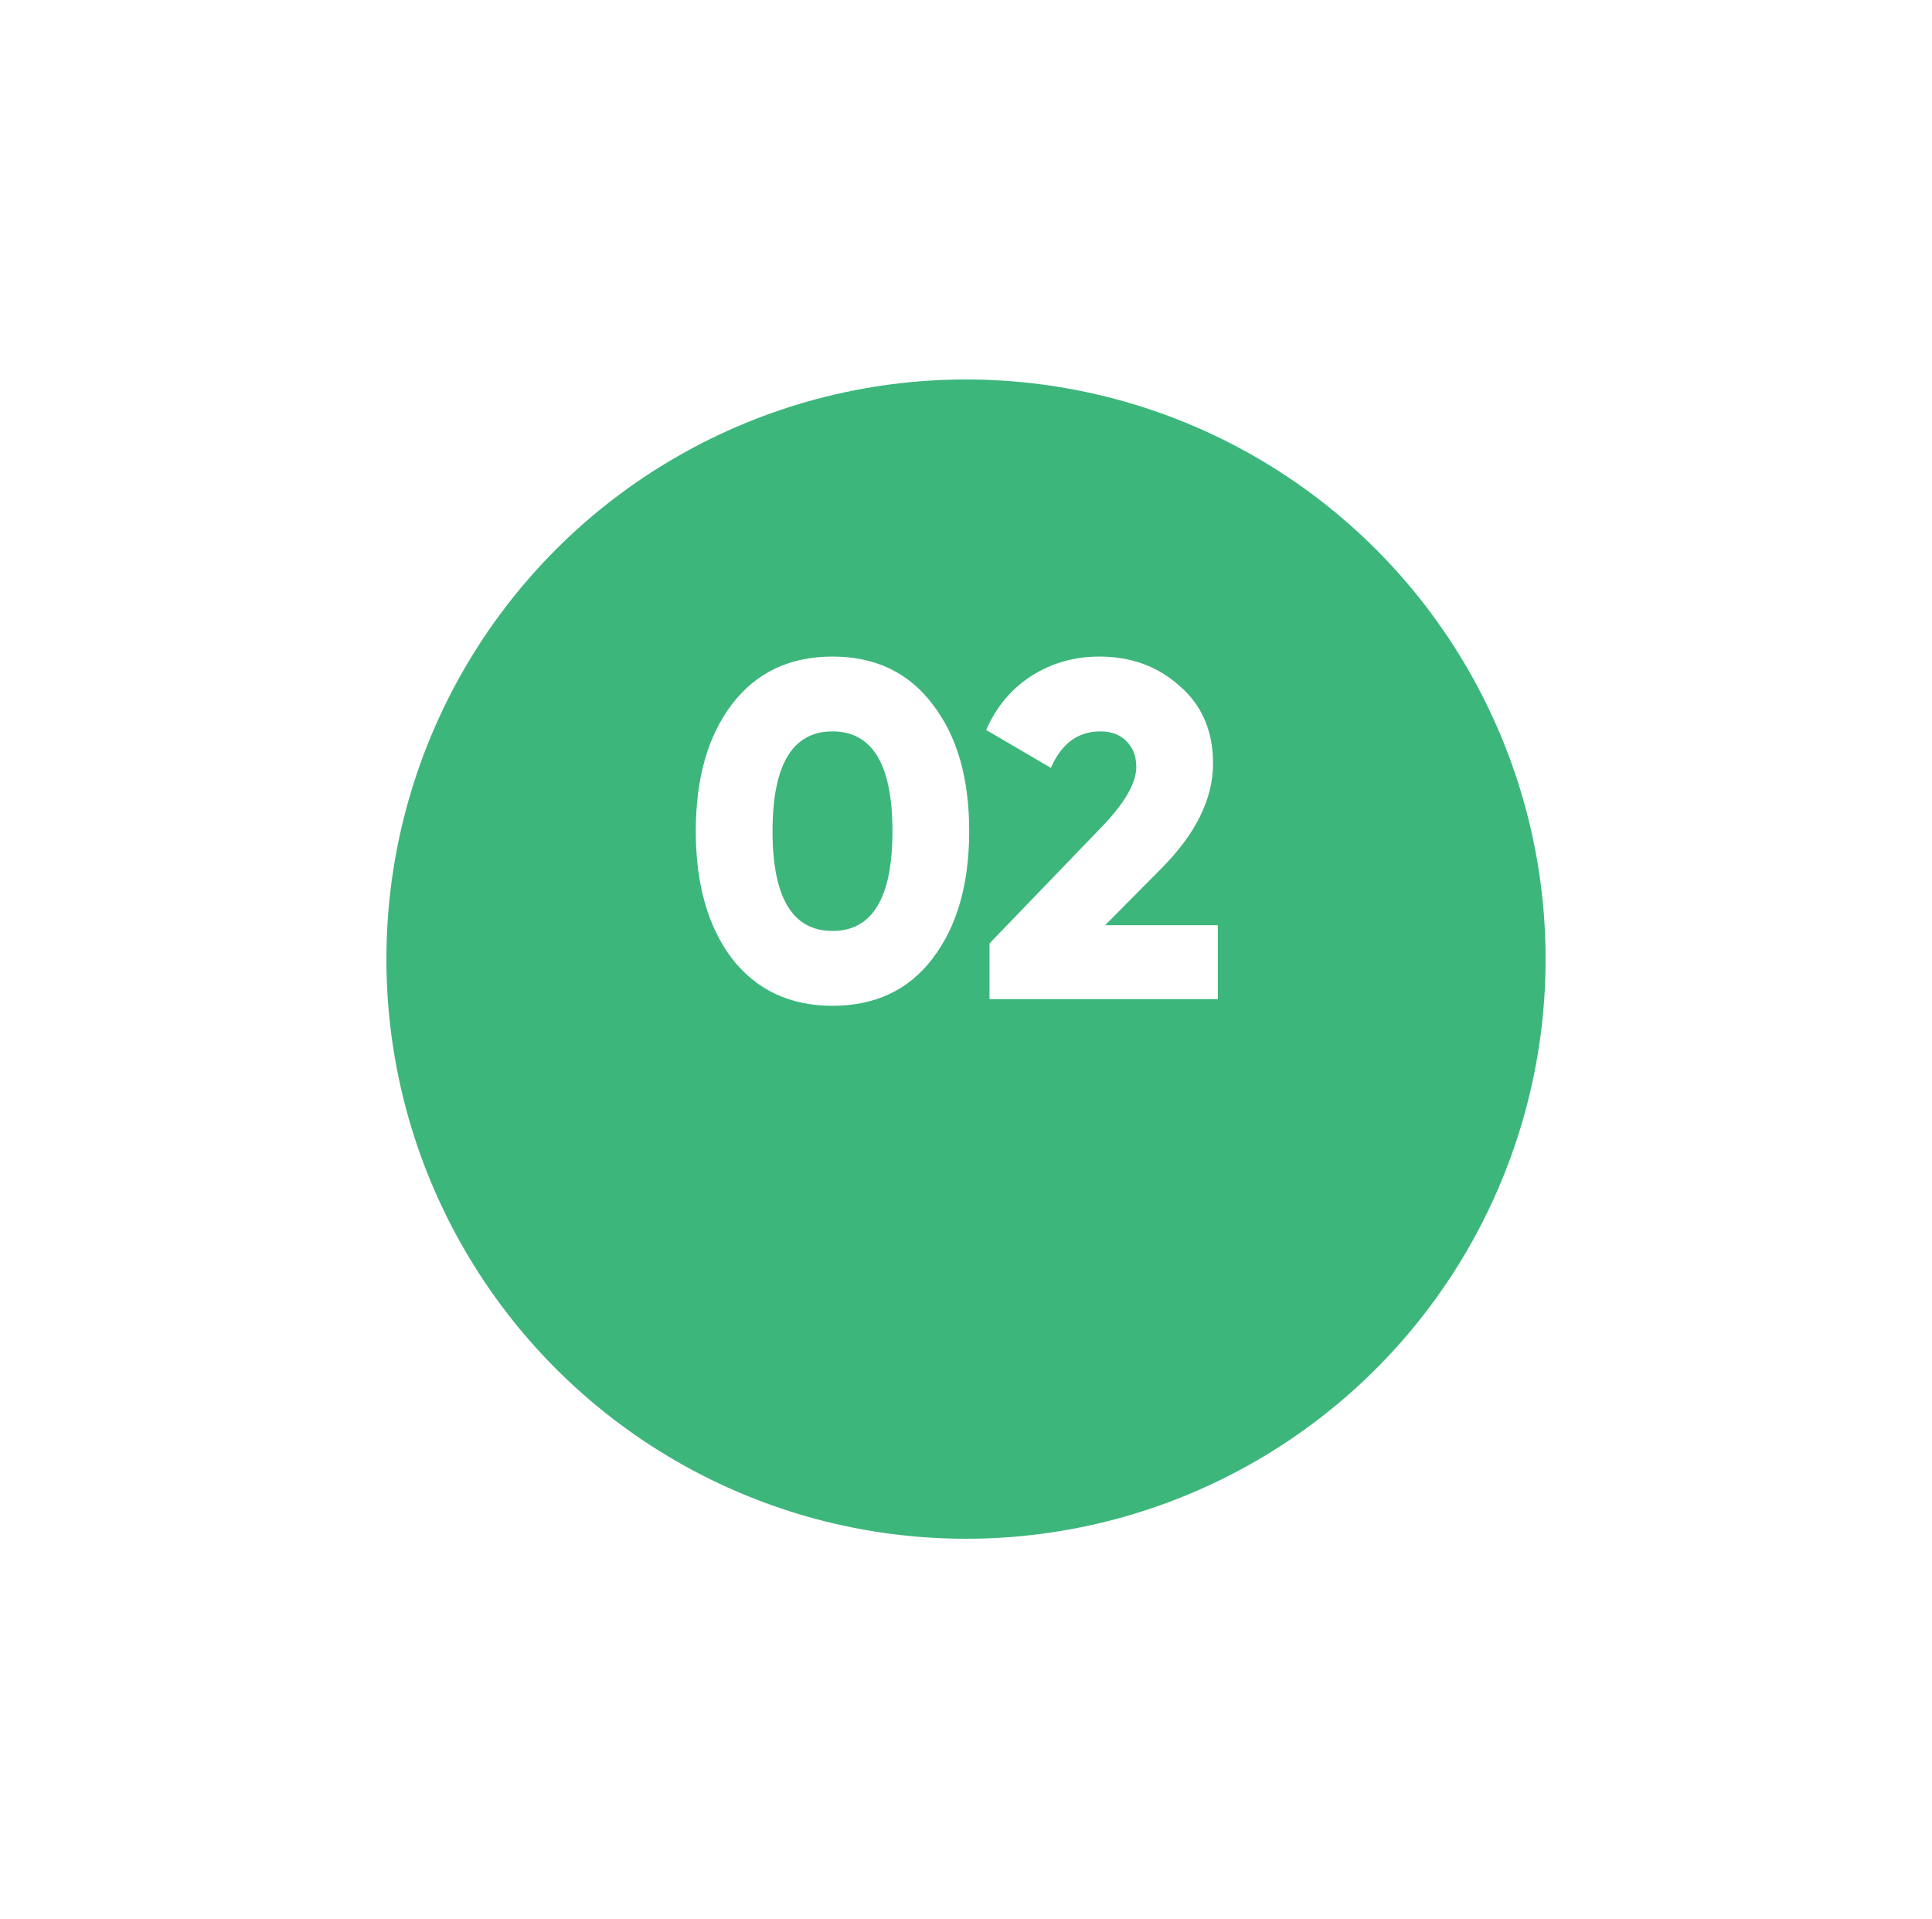
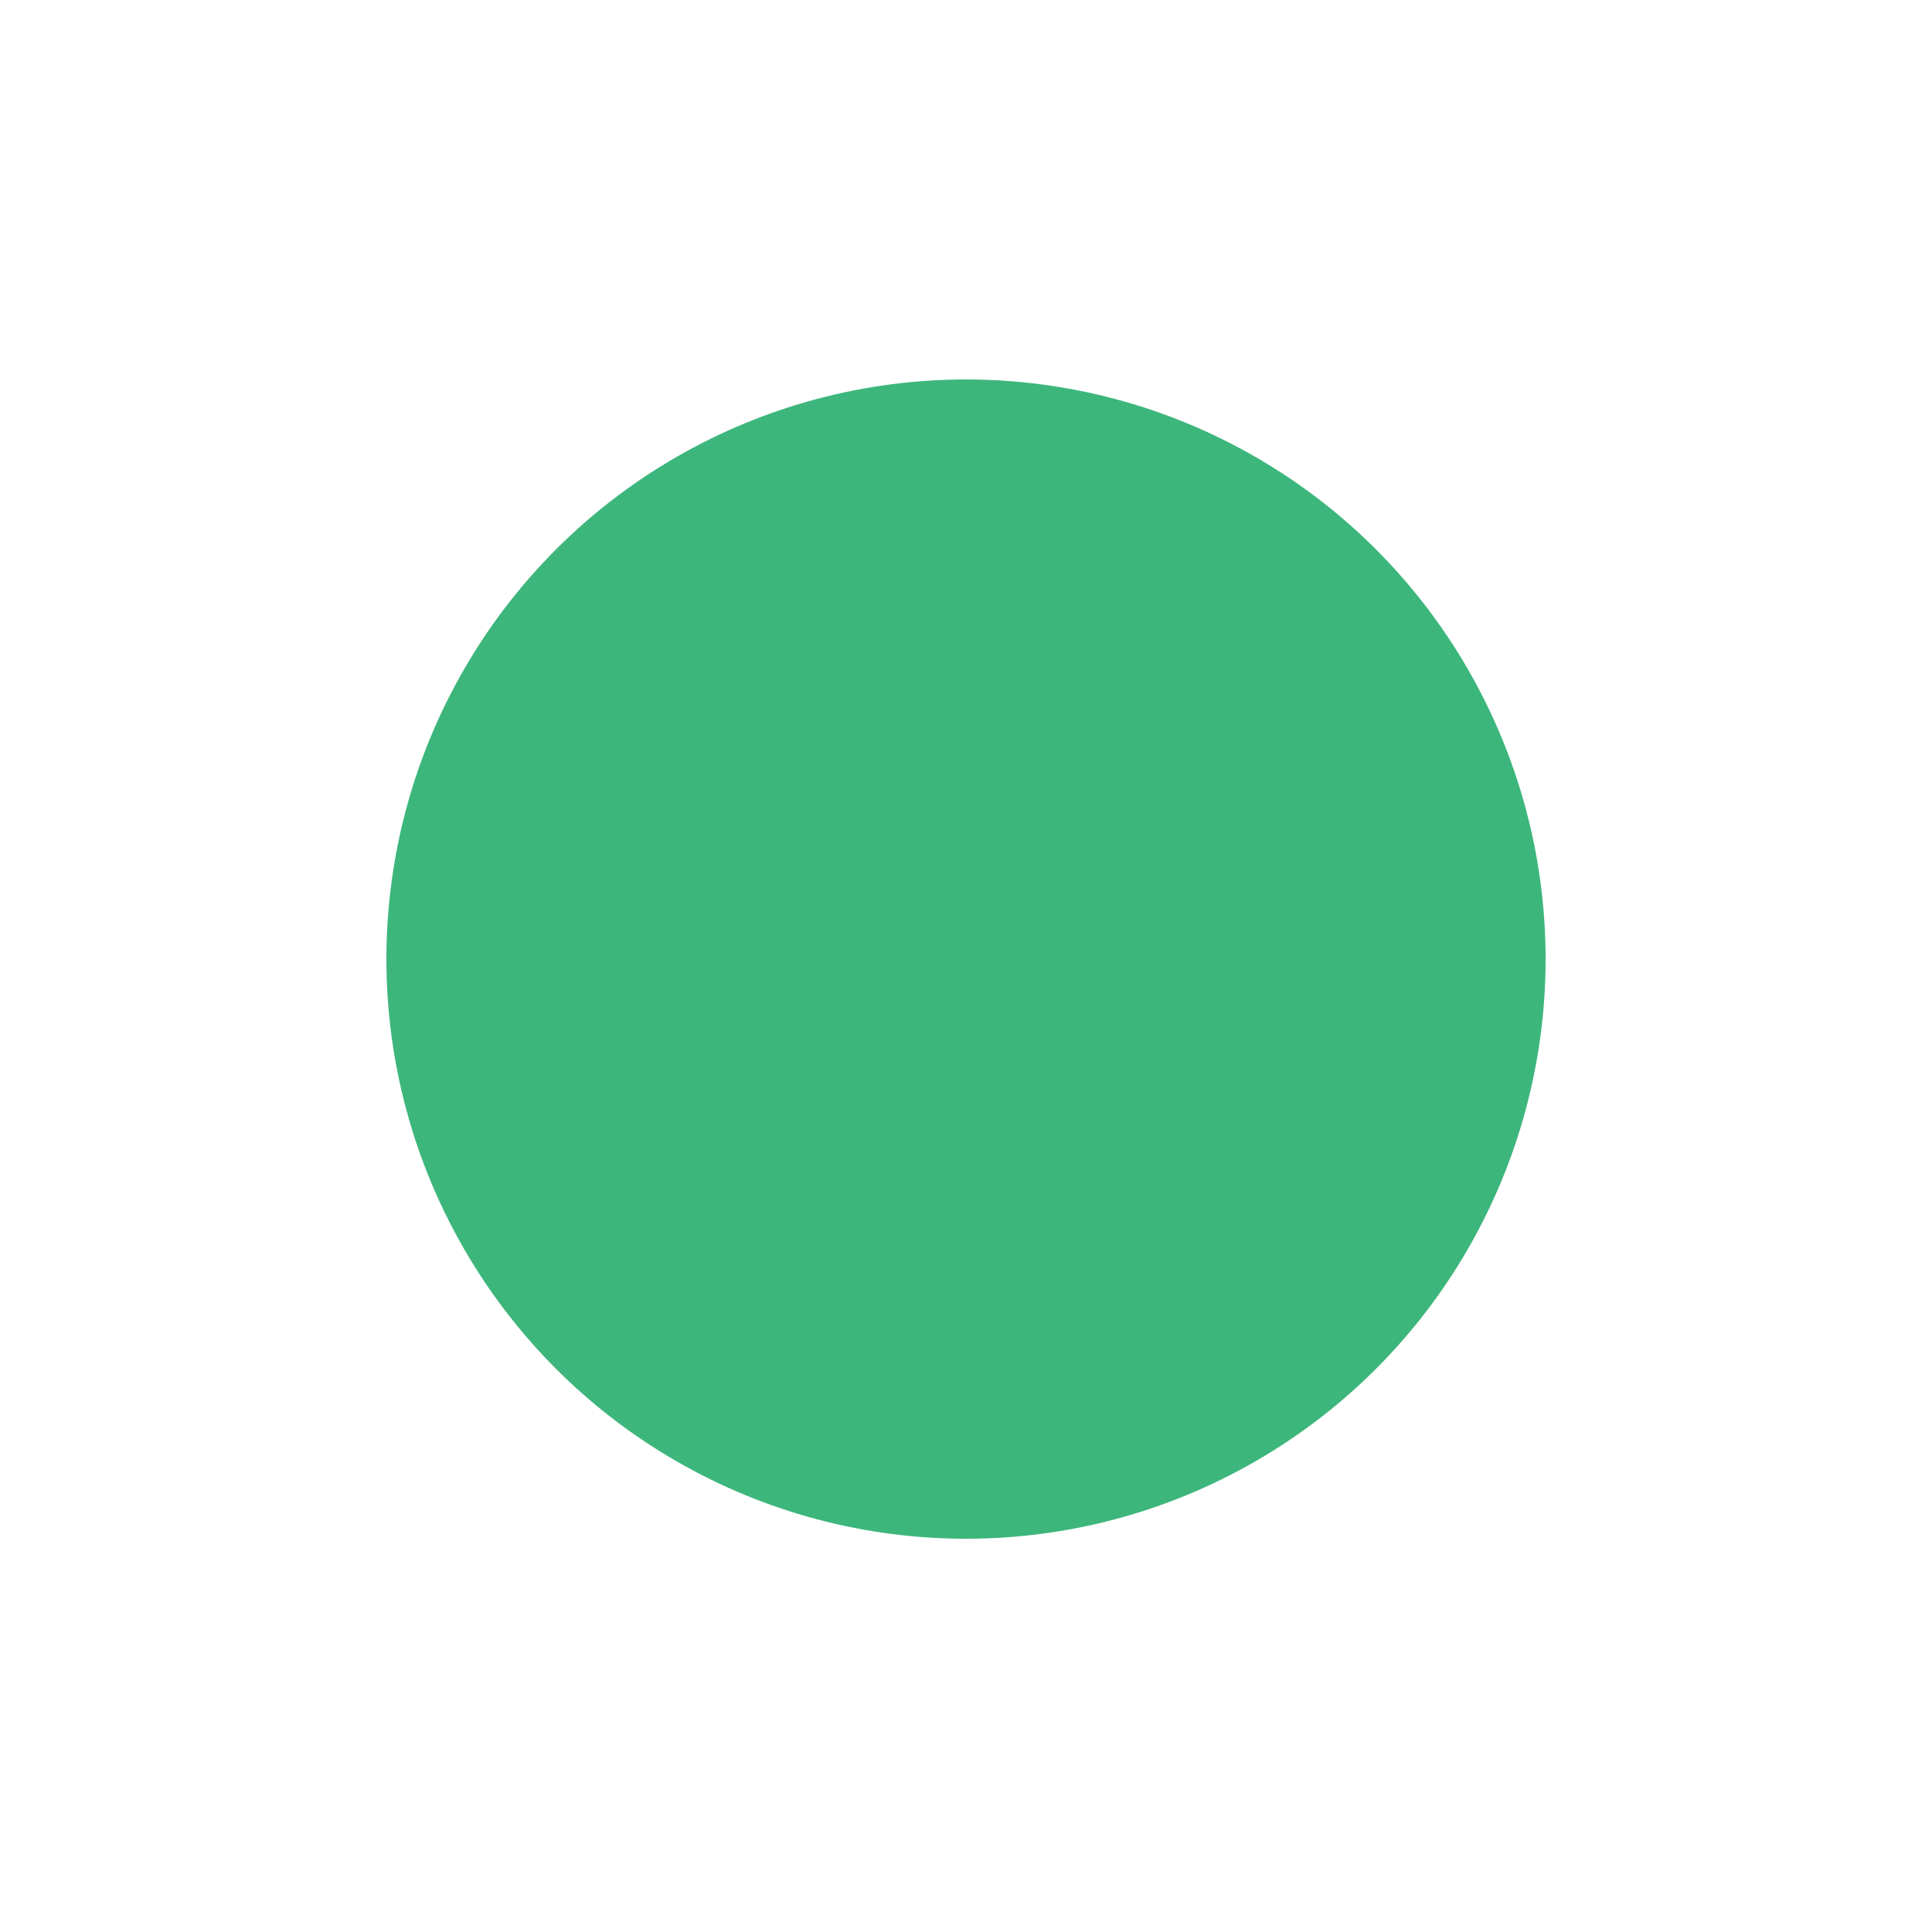
<svg xmlns="http://www.w3.org/2000/svg" width="145" height="144" viewBox="0 0 145 144" fill="none">
  <g filter="url(#filter0_d_145_1334)">
    <circle cx="72.5" cy="62.978" r="43.5" fill="#3DB67C" />
  </g>
-   <path d="M70.004 71.917C68.204 74.293 65.696 75.481 62.48 75.481C59.288 75.481 56.768 74.293 54.92 71.917C53.12 69.517 52.22 66.337 52.22 62.377C52.22 58.417 53.12 55.249 54.92 52.873C56.744 50.473 59.264 49.273 62.48 49.273C65.696 49.273 68.204 50.473 70.004 52.873C71.828 55.225 72.74 58.393 72.74 62.377C72.74 66.337 71.828 69.517 70.004 71.917ZM62.48 54.889C59.48 54.889 57.98 57.385 57.98 62.377C57.98 67.369 59.48 69.865 62.48 69.865C65.48 69.865 66.98 67.369 66.98 62.377C66.98 57.385 65.48 54.889 62.48 54.889ZM91.401 74.977H74.265V70.801L82.725 62.017C84.429 60.241 85.281 58.753 85.281 57.553C85.281 56.761 85.041 56.125 84.561 55.645C84.081 55.141 83.421 54.889 82.581 54.889C80.901 54.889 79.665 55.801 78.873 57.625L74.013 54.781C74.781 53.029 75.921 51.673 77.433 50.713C78.945 49.753 80.637 49.273 82.509 49.273C84.885 49.273 86.889 50.005 88.521 51.469C90.201 52.909 91.041 54.853 91.041 57.301C91.041 59.965 89.733 62.605 87.117 65.221L82.941 69.433H91.401V74.977Z" fill="white" />
  <defs>
    <filter id="filter0_d_145_1334" x="0.8" y="0.279" width="143.4" height="143.4" filterUnits="userSpaceOnUse" color-interpolation-filters="sRGB">
      <feFlood flood-opacity="0" result="BackgroundImageFix" />
      <feColorMatrix in="SourceAlpha" type="matrix" values="0 0 0 0 0 0 0 0 0 0 0 0 0 0 0 0 0 0 127 0" result="hardAlpha" />
      <feMorphology radius="1" operator="dilate" in="SourceAlpha" result="effect1_dropShadow_145_1334" />
      <feOffset dy="9" />
      <feGaussianBlur stdDeviation="13.6" />
      <feComposite in2="hardAlpha" operator="out" />
      <feColorMatrix type="matrix" values="0 0 0 0 0.239 0 0 0 0 0.714 0 0 0 0 0.486 0 0 0 0.33 0" />
      <feBlend mode="normal" in2="BackgroundImageFix" result="effect1_dropShadow_145_1334" />
      <feBlend mode="normal" in="SourceGraphic" in2="effect1_dropShadow_145_1334" result="shape" />
    </filter>
  </defs>
</svg>